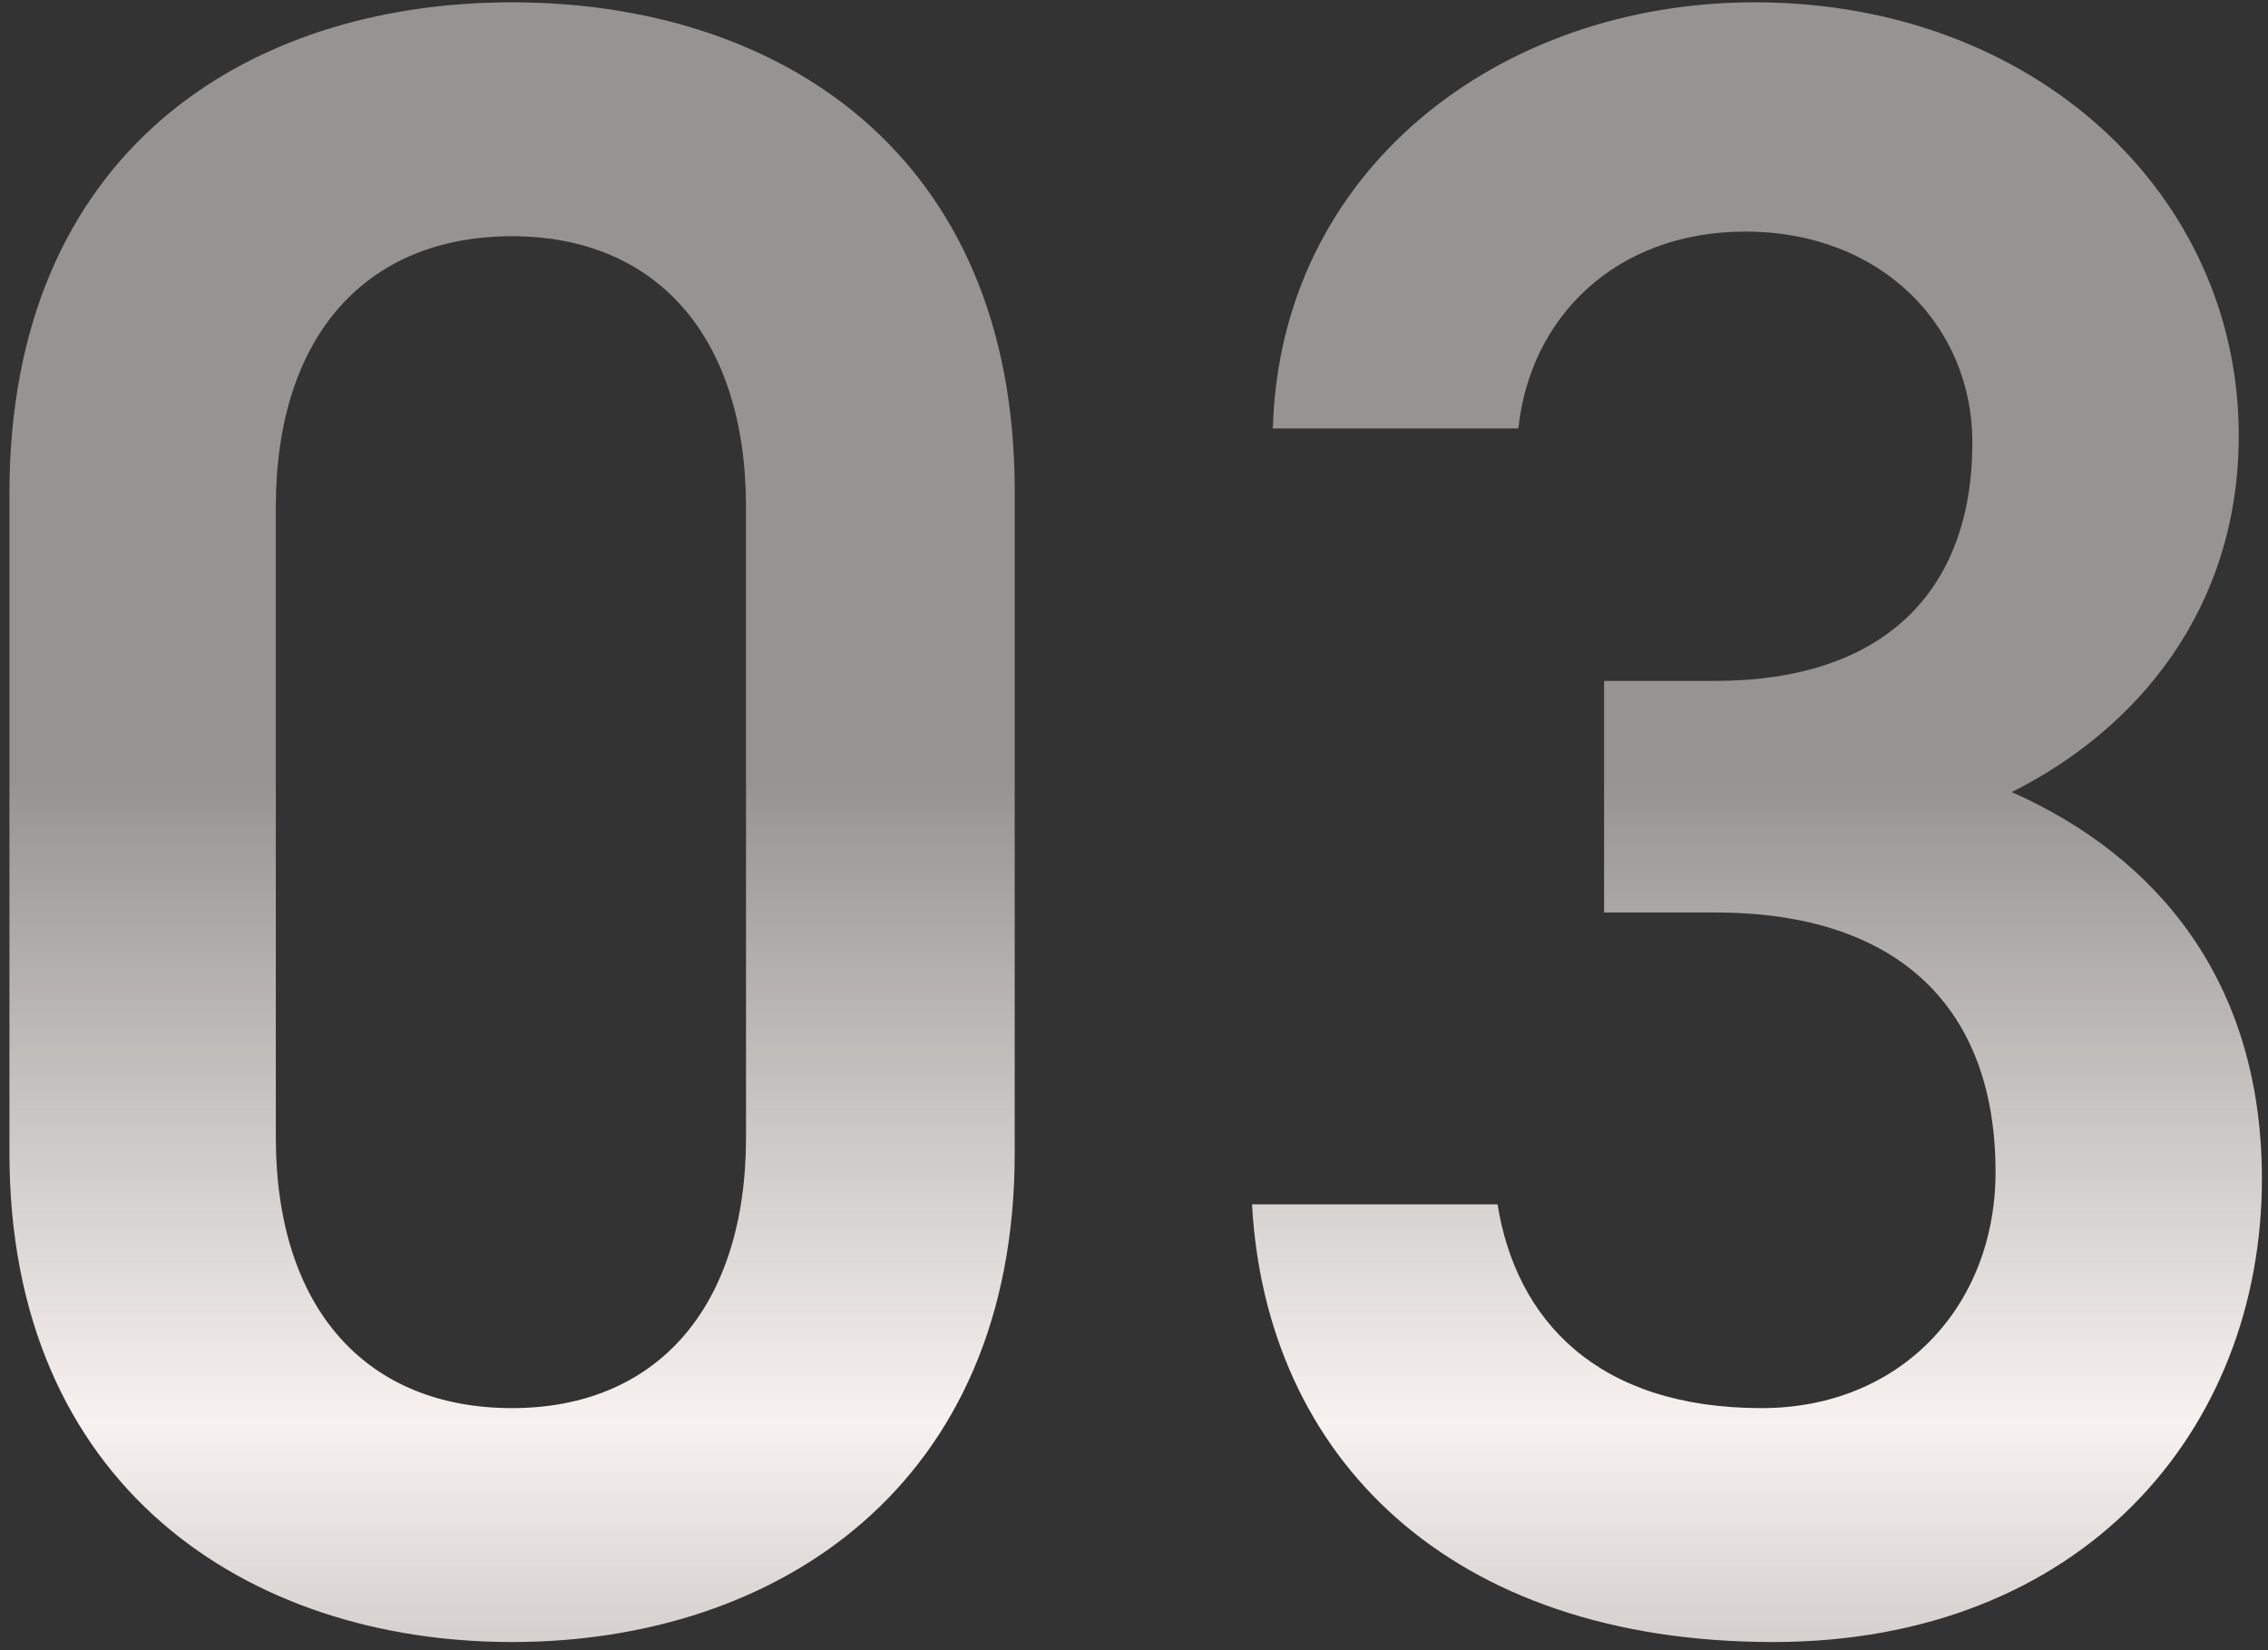
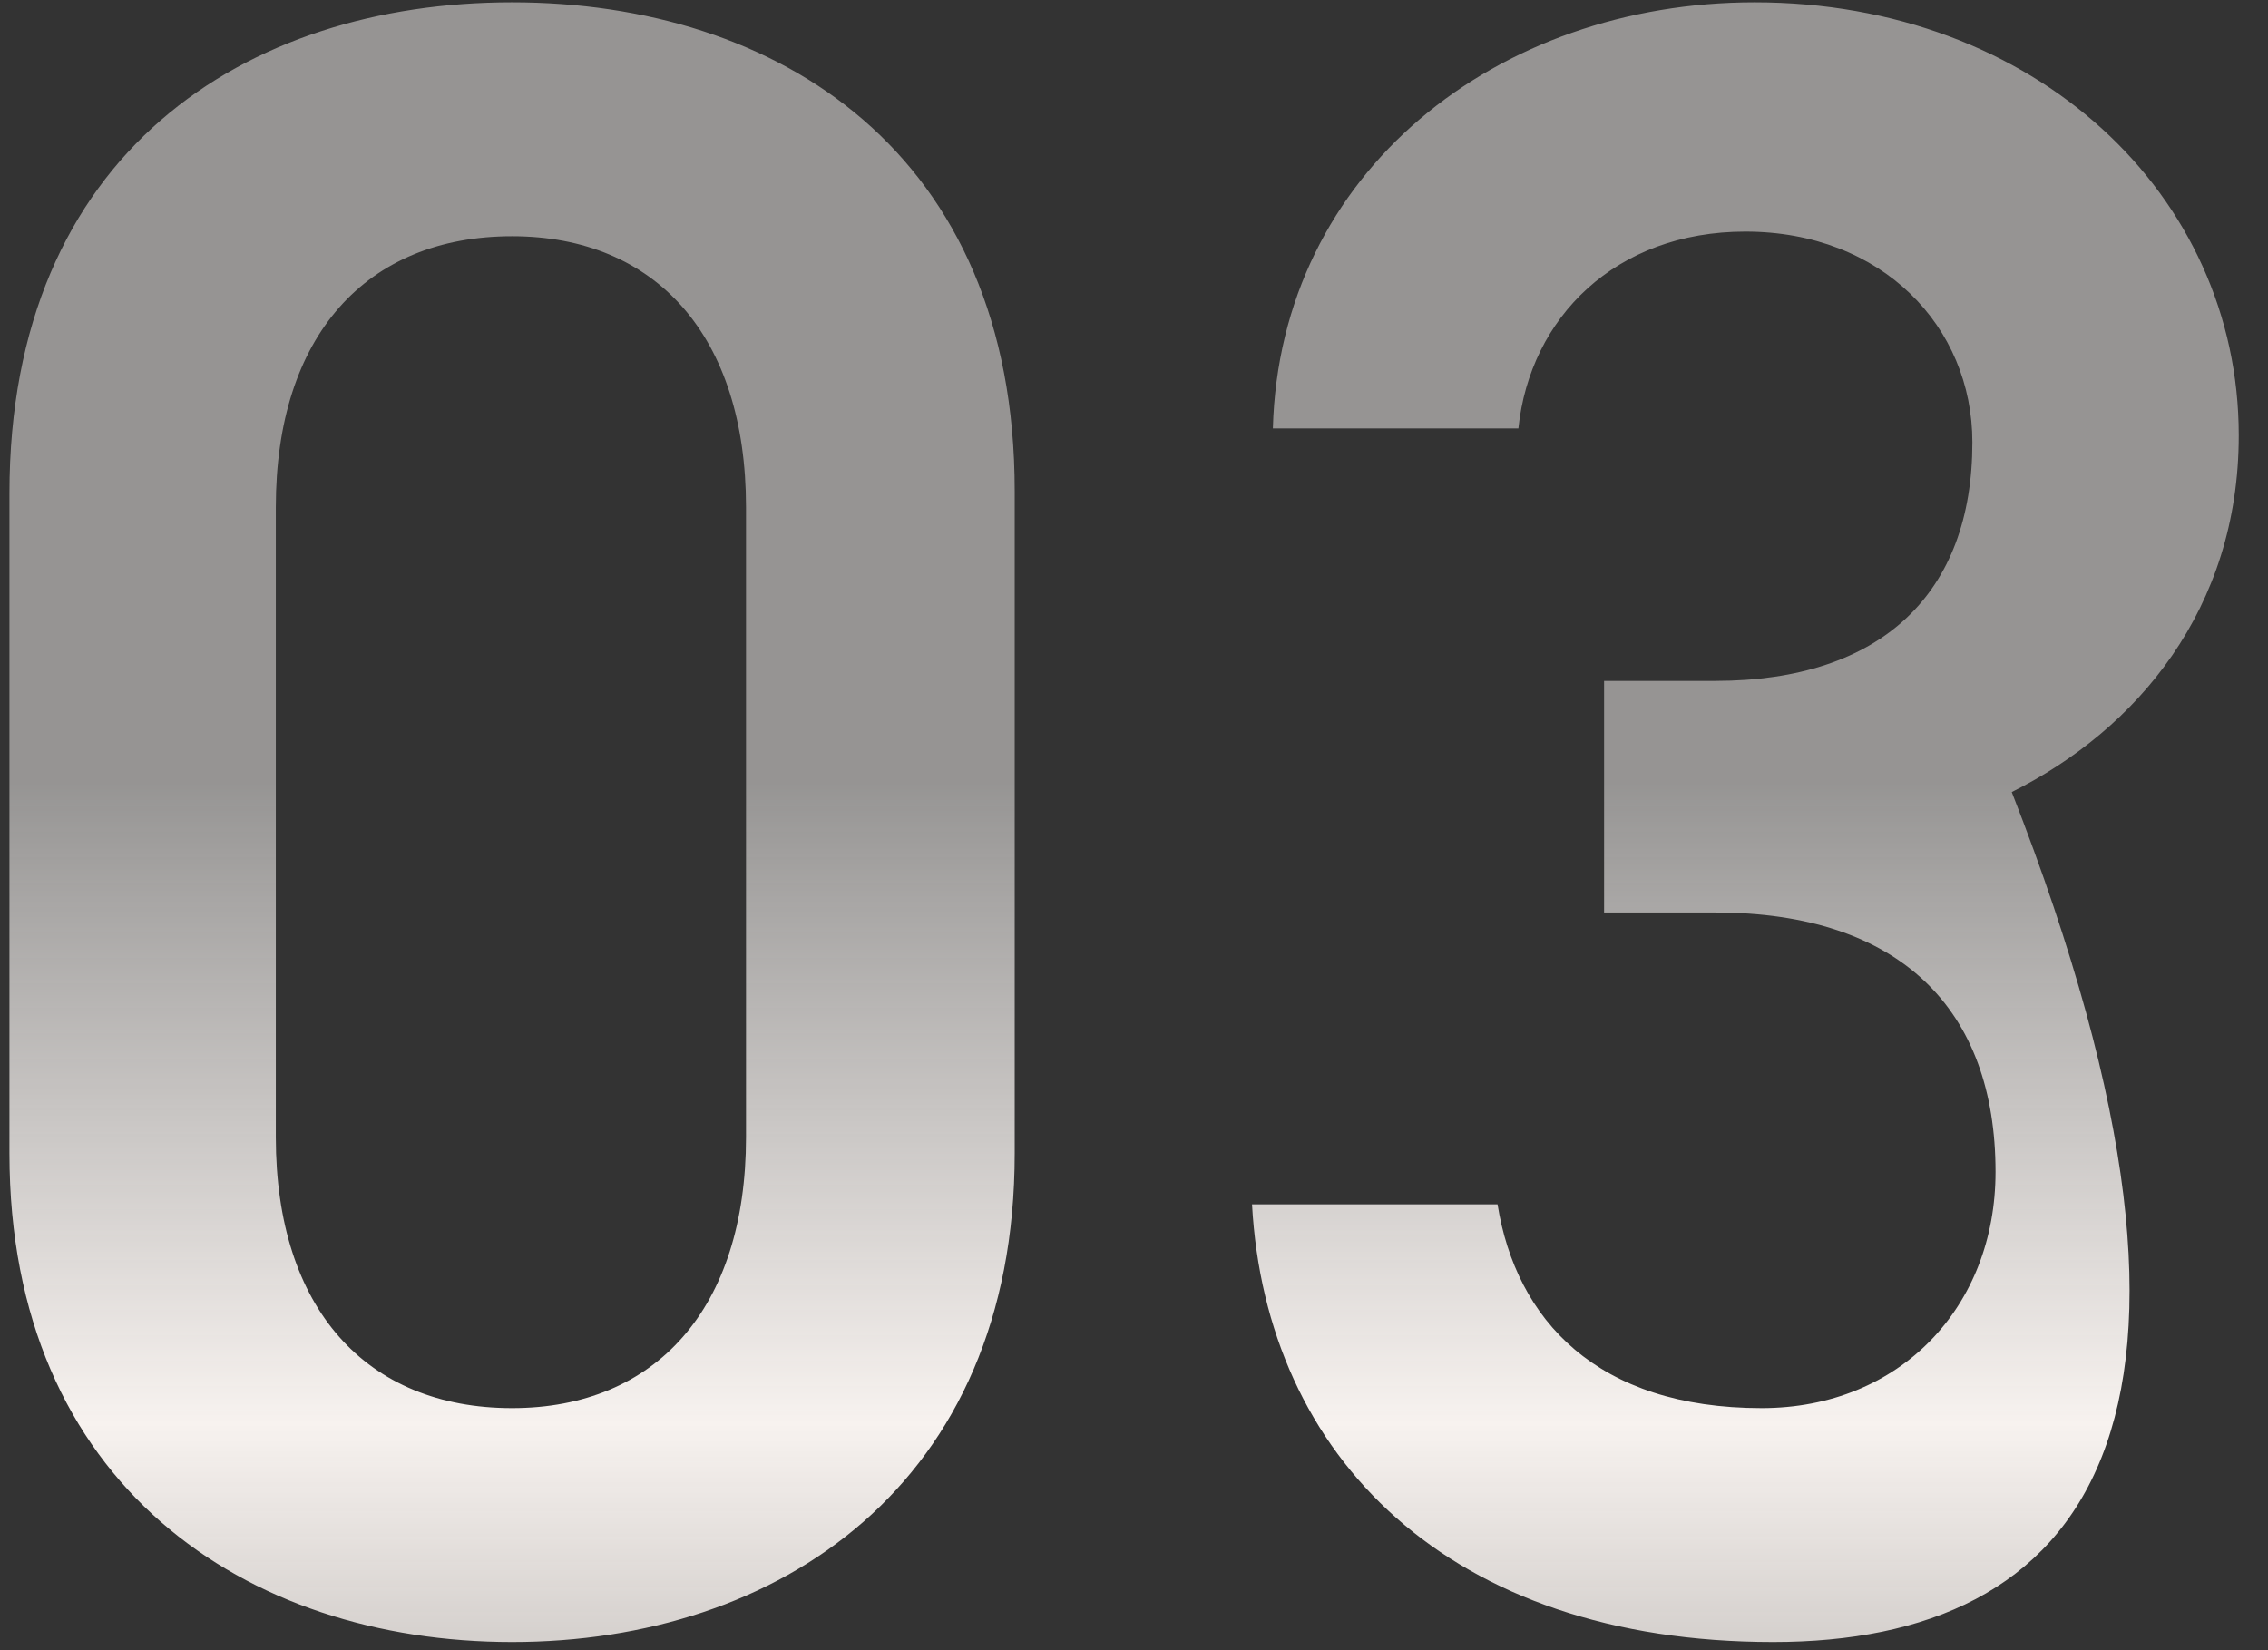
<svg xmlns="http://www.w3.org/2000/svg" width="235" height="171" viewBox="0 0 235 171" fill="none">
  <rect x="0" y="0" width="235" height="171" fill="#333333" stroke="none" />
-   <path d="M105.139 119.52C105.139 153.84 80.659 170.16 53.059 170.16C25.459 170.16 0.979 153.84 0.979 119.52V51.12C0.979 15.84 25.459 0.24 53.059 0.24C80.659 0.24 105.139 15.84 105.139 50.88V119.52ZM77.299 52.56C77.299 34.8 67.939 24.48 53.059 24.48C37.939 24.48 28.579 34.8 28.579 52.56V117.84C28.579 135.6 37.939 145.92 53.059 145.92C67.939 145.92 77.299 135.6 77.299 117.84V52.56ZM166.209 94.56V70.56H177.729C195.009 70.56 204.369 61.44 204.369 45.84C204.369 33.84 195.009 24 180.849 24C167.409 24 158.529 32.88 157.329 44.4H131.889C132.609 17.76 155.169 0.24 181.809 0.24C210.849 0.24 231.969 20.16 231.969 45.12C231.969 63.12 221.409 75.6 208.449 82.08C223.569 88.8 234.369 101.76 234.369 122.16C234.369 148.32 215.649 170.16 183.729 170.16C150.129 170.16 131.169 150.96 129.729 124.8H155.169C157.089 136.8 165.489 145.92 182.529 145.92C196.929 145.92 206.769 135.36 206.769 121.44C206.769 104.64 196.929 94.56 177.729 94.56H166.209Z" fill="url(#paint0_linear_912_3293)" style="mix-blend-mode:multiply" />
+   <path d="M105.139 119.52C105.139 153.84 80.659 170.16 53.059 170.16C25.459 170.16 0.979 153.84 0.979 119.52V51.12C0.979 15.84 25.459 0.24 53.059 0.24C80.659 0.24 105.139 15.84 105.139 50.88V119.52ZM77.299 52.56C77.299 34.8 67.939 24.48 53.059 24.48C37.939 24.48 28.579 34.8 28.579 52.56V117.84C28.579 135.6 37.939 145.92 53.059 145.92C67.939 145.92 77.299 135.6 77.299 117.84V52.56ZM166.209 94.56V70.56H177.729C195.009 70.56 204.369 61.44 204.369 45.84C204.369 33.84 195.009 24 180.849 24C167.409 24 158.529 32.88 157.329 44.4H131.889C132.609 17.76 155.169 0.24 181.809 0.24C210.849 0.24 231.969 20.16 231.969 45.12C231.969 63.12 221.409 75.6 208.449 82.08C234.369 148.32 215.649 170.16 183.729 170.16C150.129 170.16 131.169 150.96 129.729 124.8H155.169C157.089 136.8 165.489 145.92 182.529 145.92C196.929 145.92 206.769 135.36 206.769 121.44C206.769 104.64 196.929 94.56 177.729 94.56H166.209Z" fill="url(#paint0_linear_912_3293)" style="mix-blend-mode:multiply" />
  <defs>
    <linearGradient id="paint0_linear_912_3293" x1="118" y1="81" x2="118" y2="214" gradientUnits="userSpaceOnUse">
      <stop stop-color="#F9F6F4" stop-opacity="0.5" />
      <stop offset="0.5" stop-color="#F7F2EF" />
      <stop offset="1" stop-color="#F4EEE9" stop-opacity="0.5" />
    </linearGradient>
  </defs>
</svg>